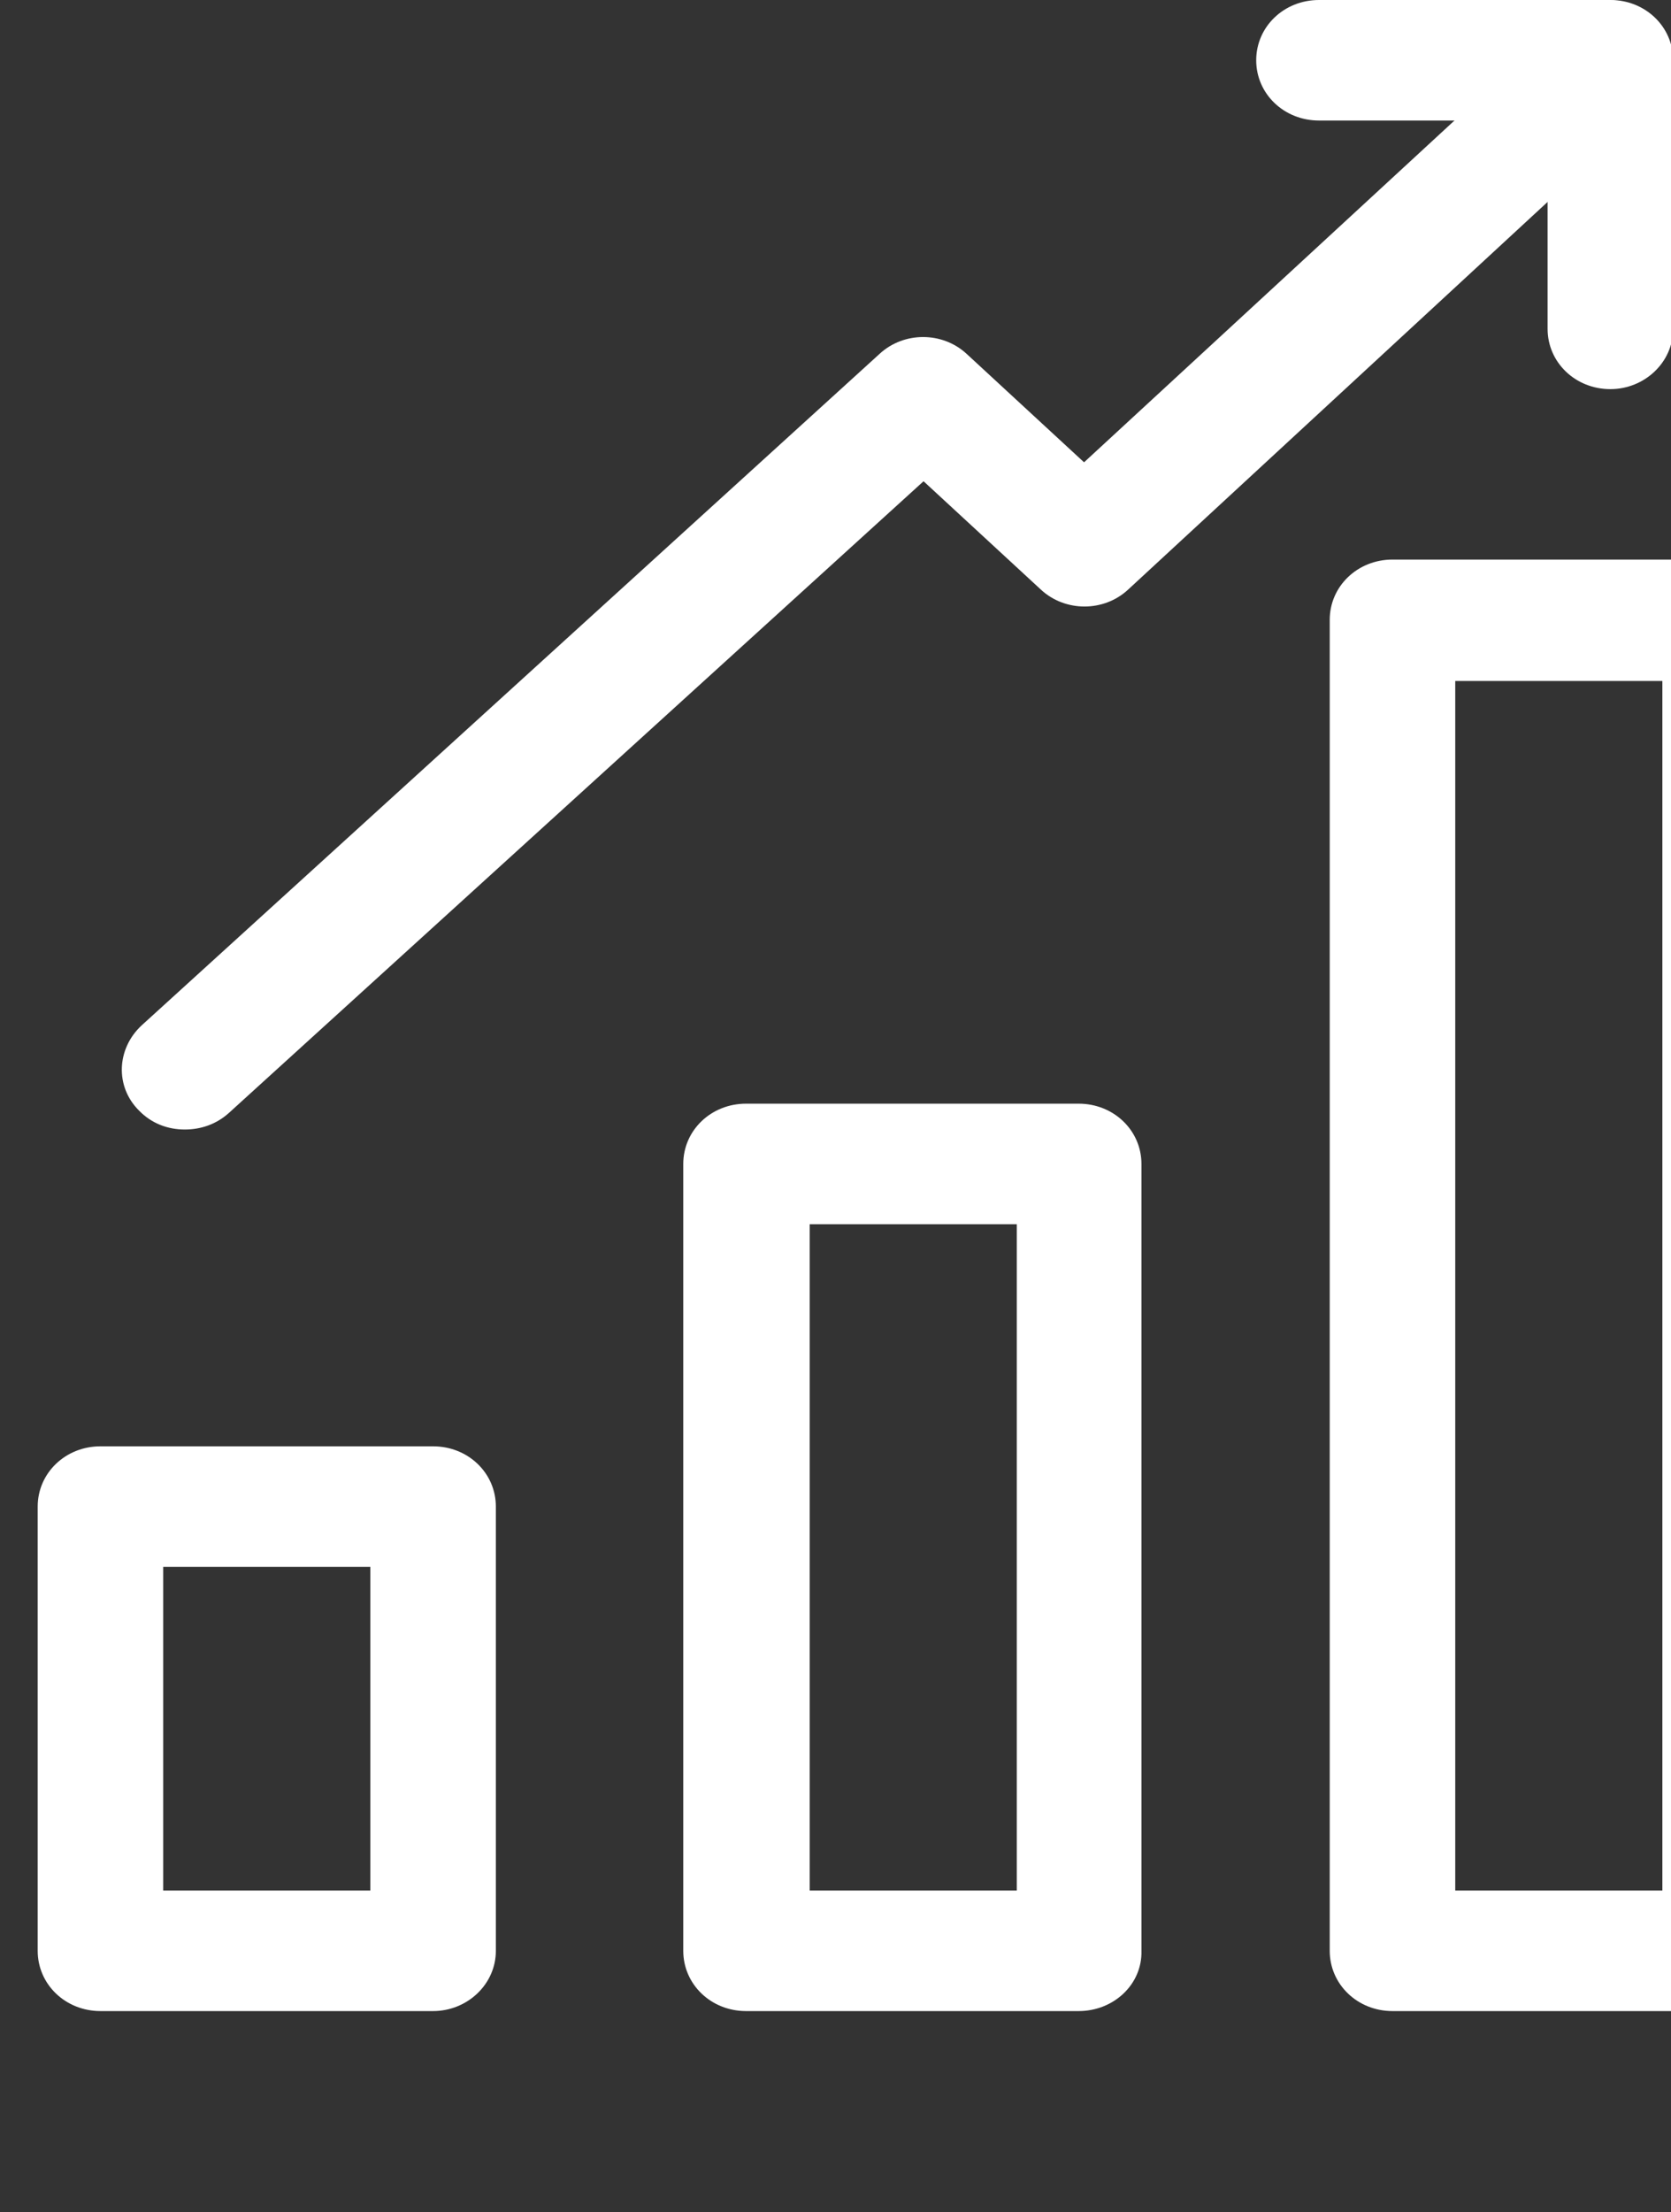
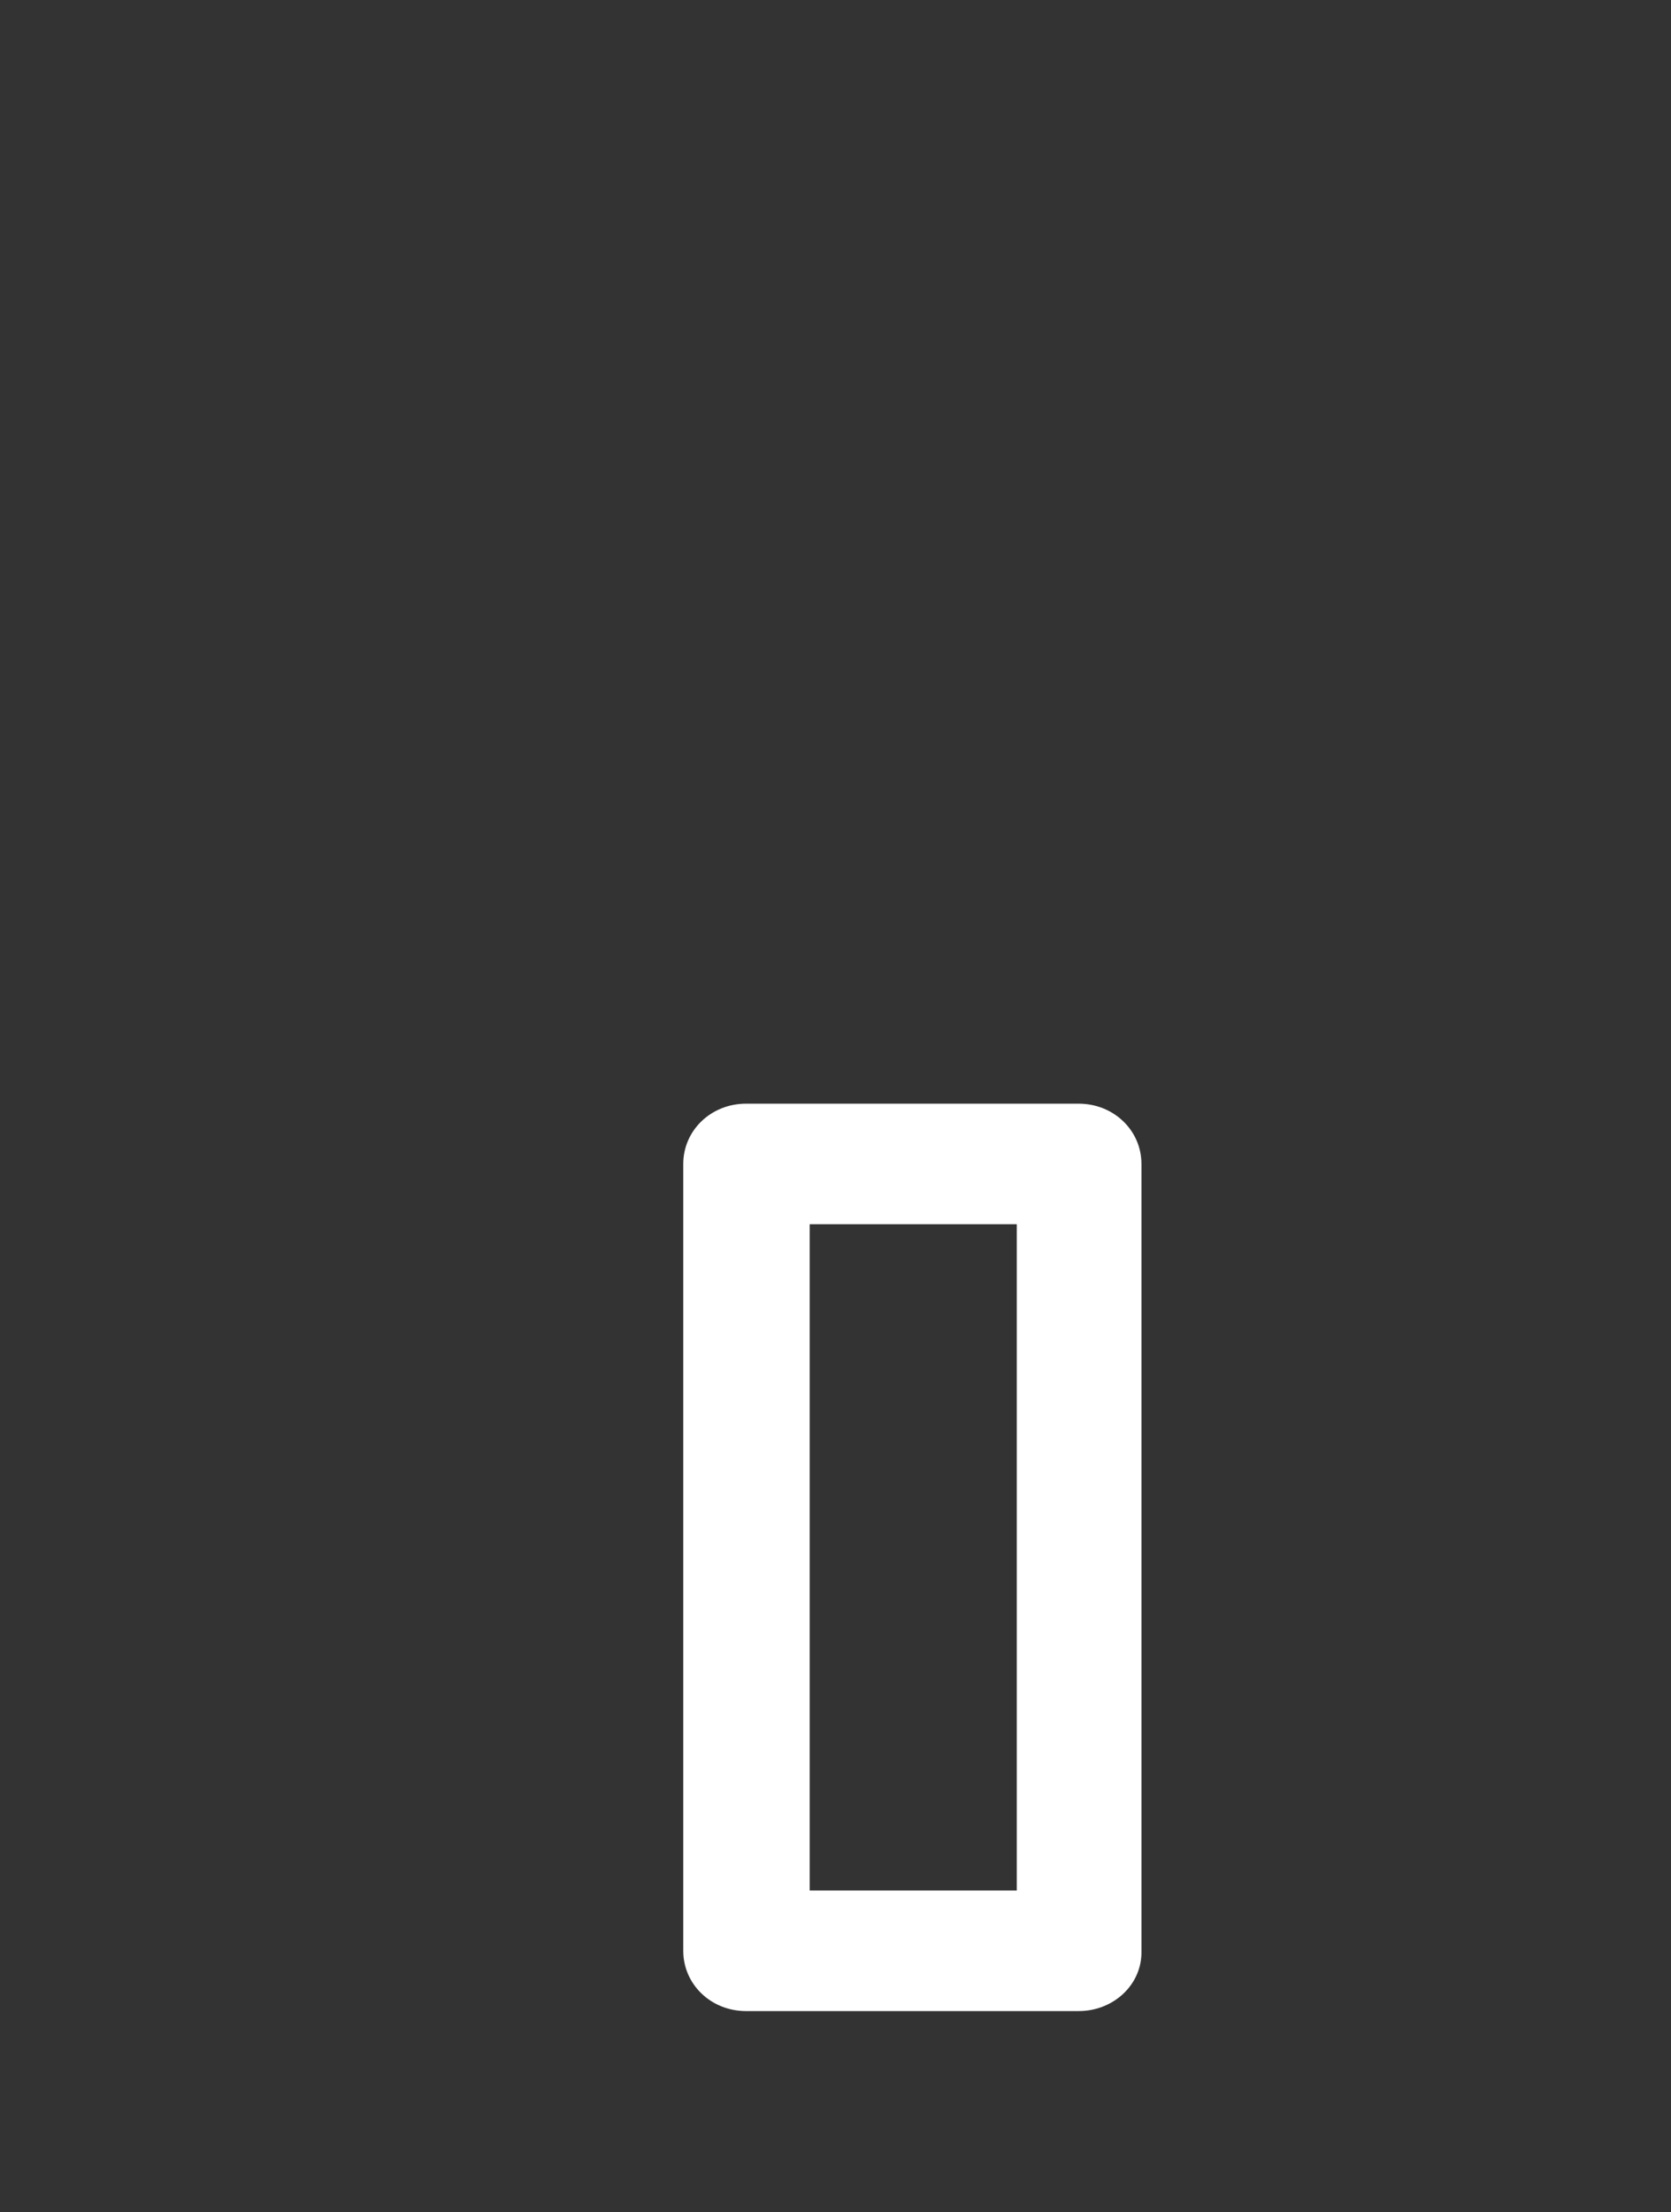
<svg xmlns="http://www.w3.org/2000/svg" width="133" height="176" viewBox="0 0 133 176" fill="none">
  <rect x="0" y="0" width="133" height="176" fill="#333333" stroke="none" />
  <g clip-path="url(#clip0_4670_3349)">
-     <path d="M34.472 160H7.996C5.212 160 3 157.877 3 155.205V119.863C3 117.192 5.212 115.068 7.996 115.068H34.472c2.783.0 4.995 2.124 4.995 4.795v35.342C39.467 157.877 37.184 160 34.472 160zm-21.481-9.589H29.476V124.657H12.991v25.754z" fill="#fff" />
    <path d="M85.855 160H59.378C56.595 160 54.383 157.877 54.383 155.206V92.603C54.383 89.931 56.595 87.808 59.378 87.808H85.855c2.783.0 4.996 2.123 4.996 4.795V155.206C90.921 157.877 88.638 160 85.855 160zm-21.409-9.589H80.93V97.397H64.445V150.411z" fill="#fff" />
-     <path d="M137.309 160H110.832C108.049 160 105.837 157.877 105.837 155.205V49.315c0-2.671 2.212-4.795 4.995-4.795h26.477c2.783.0 4.995 2.123 4.995 4.795v105.89C142.304 157.877 140.092 160 137.309 160zm-21.481-9.589h16.485V54.178H115.828V150.411z" fill="#fff" />
-     <path d="M14.704 89.863C13.348 89.863 12.063 89.384 11.064 88.356c-1.927-1.918-1.784-4.931.214-6.781L70.011 28.151C71.938 26.37 75.007 26.37 76.934 28.151l9.349 8.63L124.677 1.37C126.675-.479 129.815-.411 131.742 1.507 133.669 3.425 133.597 6.439 131.599 8.288L89.779 46.918C87.853 48.699 84.784 48.699 82.857 46.918L73.508 38.288 18.2 88.562C17.201 89.452 15.988 89.863 14.704 89.863z" fill="#fff" />
-     <path d="M128.174 30.959C125.391 30.959 123.178 28.836 123.178 26.164V9.589H104.98C102.197 9.589 99.985 7.466 99.985 4.795 99.985 2.123 102.197.0 104.98.0h23.194C130.957.0 133.17 2.123 133.17 4.795V26.164C133.17 28.836 130.886 30.959 128.174 30.959z" fill="#fff" />
  </g>
  <defs>
    <clipPath id="clip0_4670_3349">
      <rect width="133" height="176" fill="#fff" />
    </clipPath>
  </defs>
</svg>